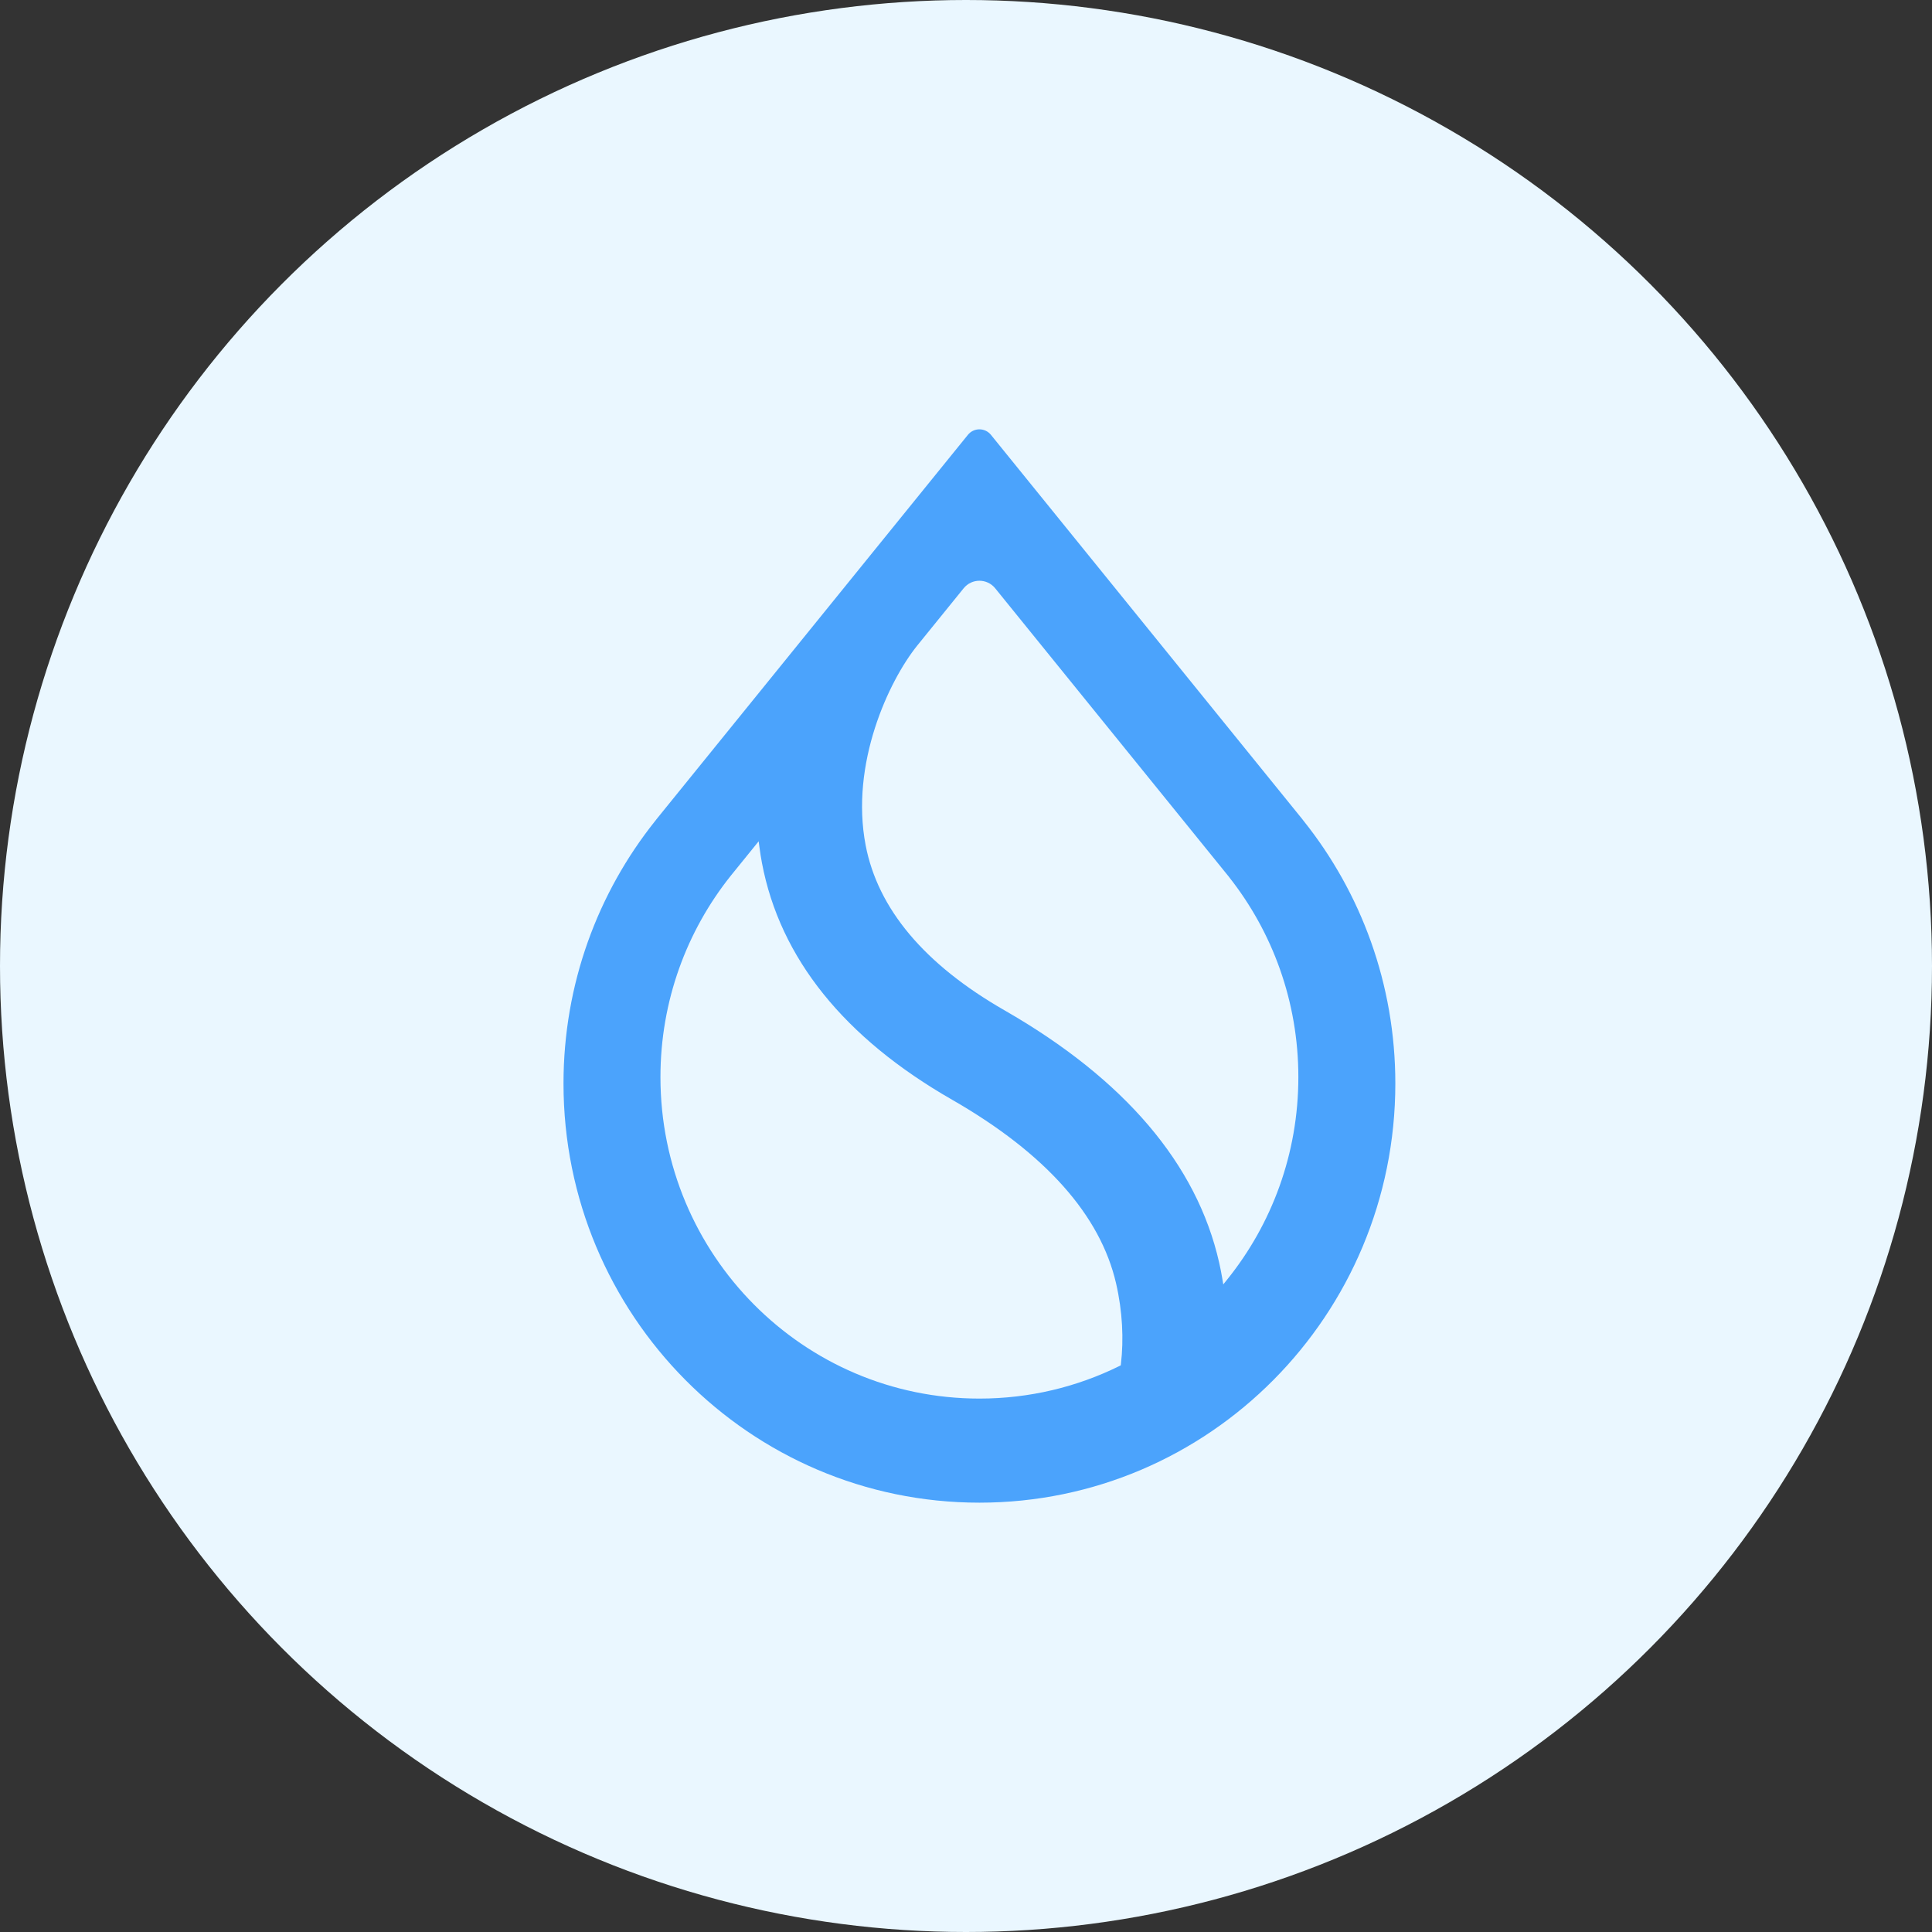
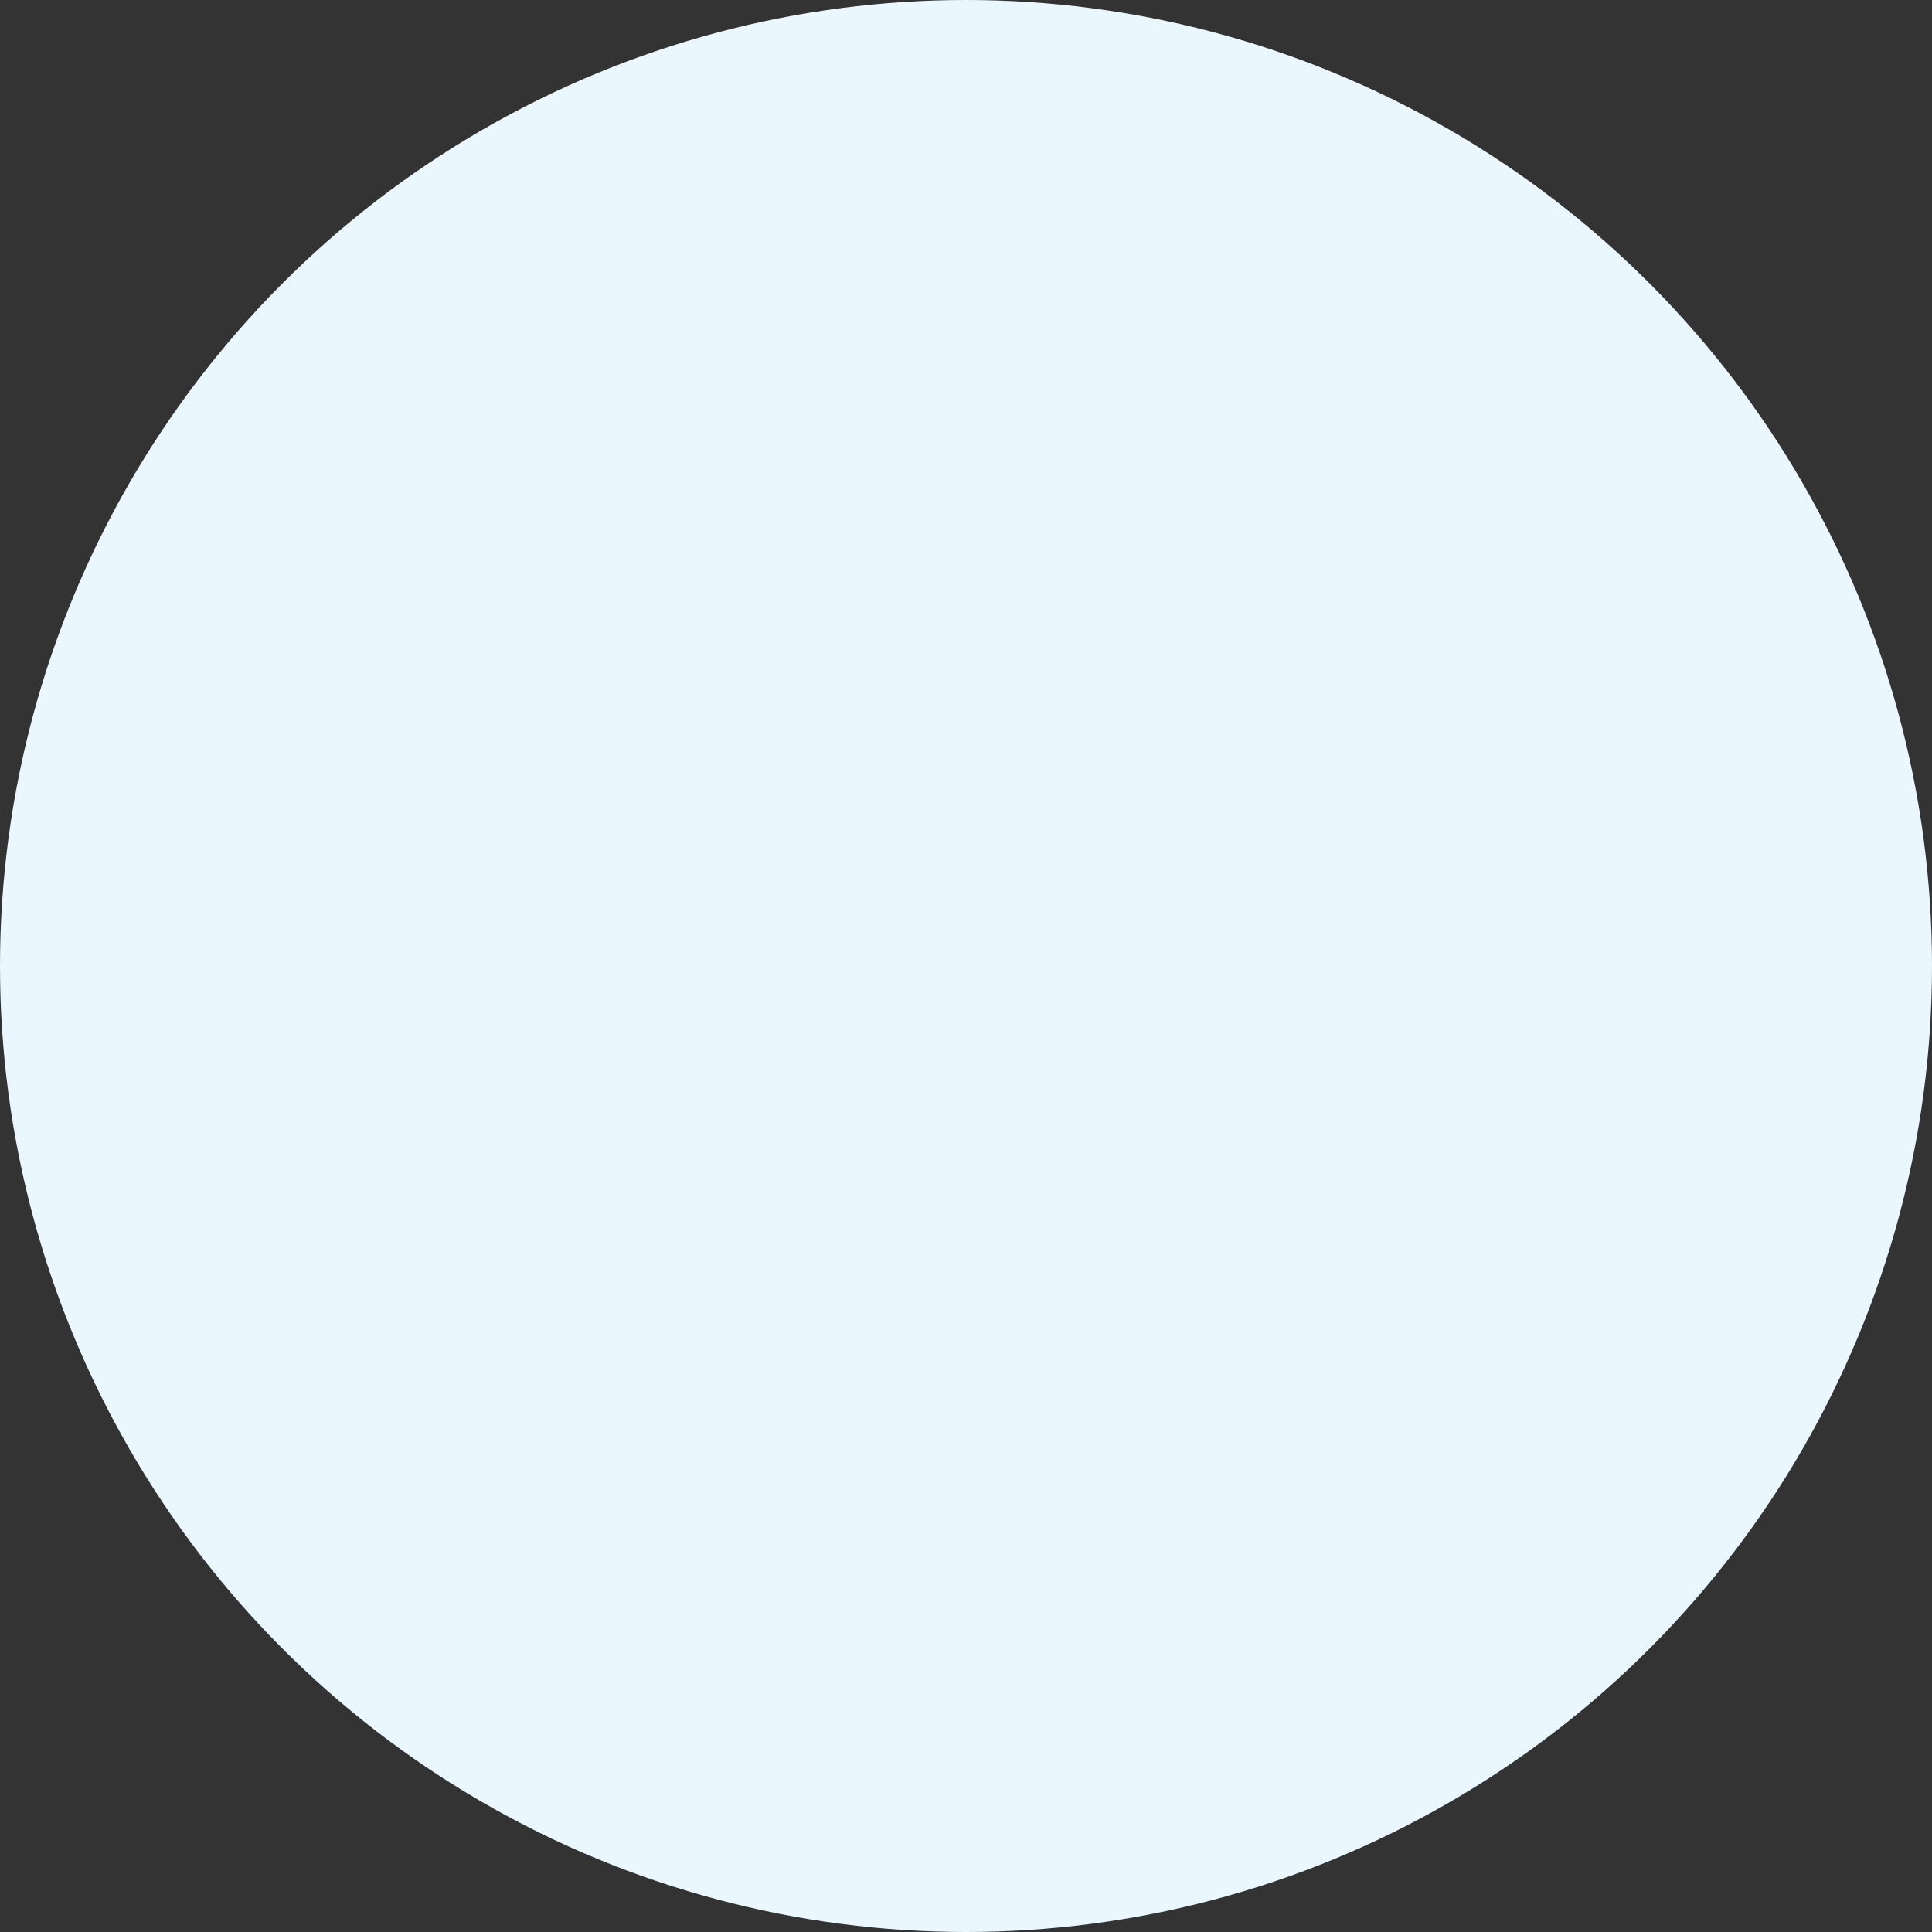
<svg xmlns="http://www.w3.org/2000/svg" width="72px" height="72px" viewBox="0 0 72 72" version="1.1">
  <rect x="0" y="0" width="72" height="72" fill="#333333" stroke="none" />
  <title>SUI</title>
  <g id="页面-1" stroke="none" stroke-width="1" fill="none" fill-rule="evenodd">
    <g id="23-0427" transform="translate(-115, -16)">
      <g id="SUI" transform="translate(115, 16)">
        <circle id="椭圆形" fill="#EAF7FF" cx="36" cy="36" r="36" />
        <g id="隋" transform="translate(21, 16)" fill="#4BA3FC">
-           <path d="M24.804,16.683 L24.803,16.684 C26.42,18.73 27.386,21.322 27.386,24.141 C27.386,27.002 26.391,29.628 24.731,31.688 L24.588,31.866 L24.55,31.64 C24.518,31.449 24.48,31.255 24.436,31.06 C23.605,27.375 20.898,24.215 16.443,21.656 C13.435,19.933 11.713,17.858 11.26,15.501 C10.968,13.977 11.185,12.446 11.605,11.134 C12.024,9.823 12.648,8.725 13.178,8.064 L13.179,8.063 L14.912,5.924 C15.216,5.549 15.784,5.549 16.088,5.924 L24.804,16.683 Z M27.545,14.545 L27.546,14.544 L15.929,0.205 C15.708,-0.068 15.292,-0.068 15.071,0.205 L3.454,14.544 L3.455,14.545 L3.417,14.593 C1.279,17.27 0,20.673 0,24.378 C0,33.006 6.939,40 15.5,40 C24.061,40 31,33.006 31,24.378 C31,20.673 29.721,17.27 27.583,14.593 L27.545,14.545 Z M6.234,16.636 L6.234,16.636 L7.273,15.353 L7.305,15.59 C7.329,15.777 7.36,15.966 7.395,16.155 C8.068,19.716 10.469,22.685 14.484,24.985 C17.975,26.99 20.007,29.296 20.592,31.825 C20.836,32.881 20.88,33.919 20.774,34.827 L20.768,34.883 L20.717,34.908 C19.142,35.685 17.371,36.121 15.5,36.121 C8.935,36.121 3.613,30.757 3.613,24.141 C3.613,21.3 4.594,18.69 6.234,16.636 Z" id="形状" />
-         </g>
+           </g>
      </g>
    </g>
  </g>
</svg>